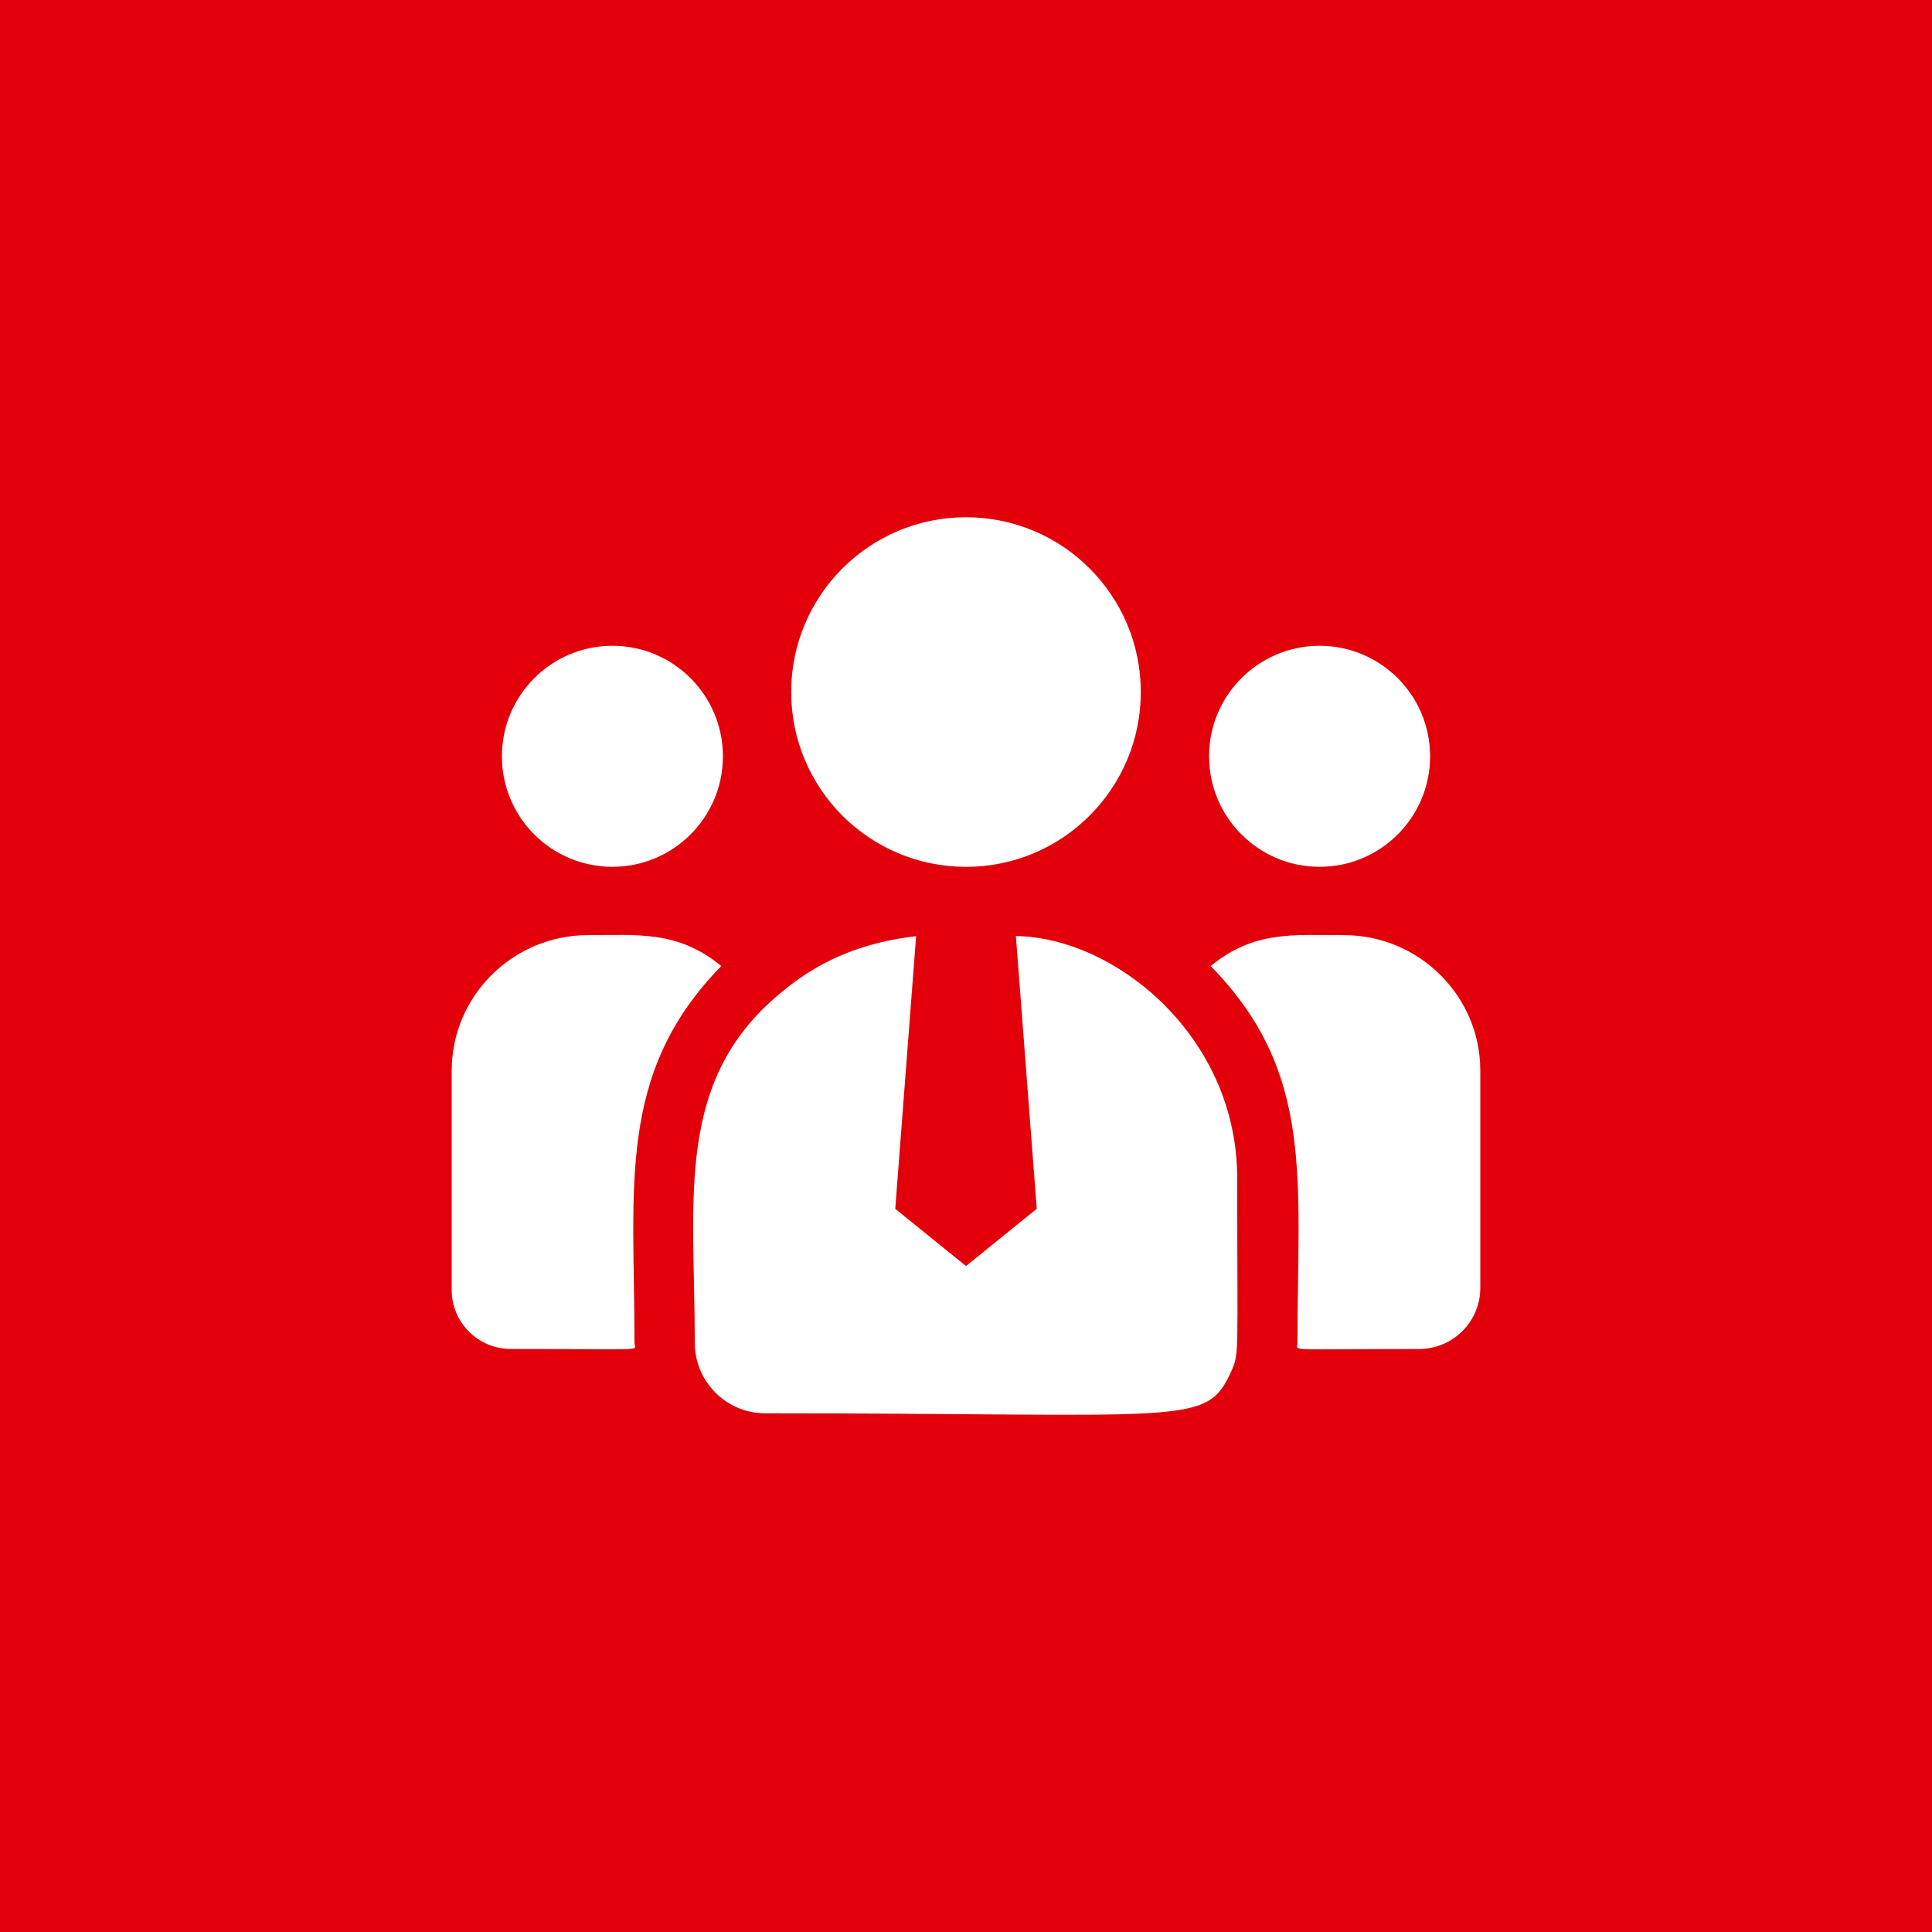
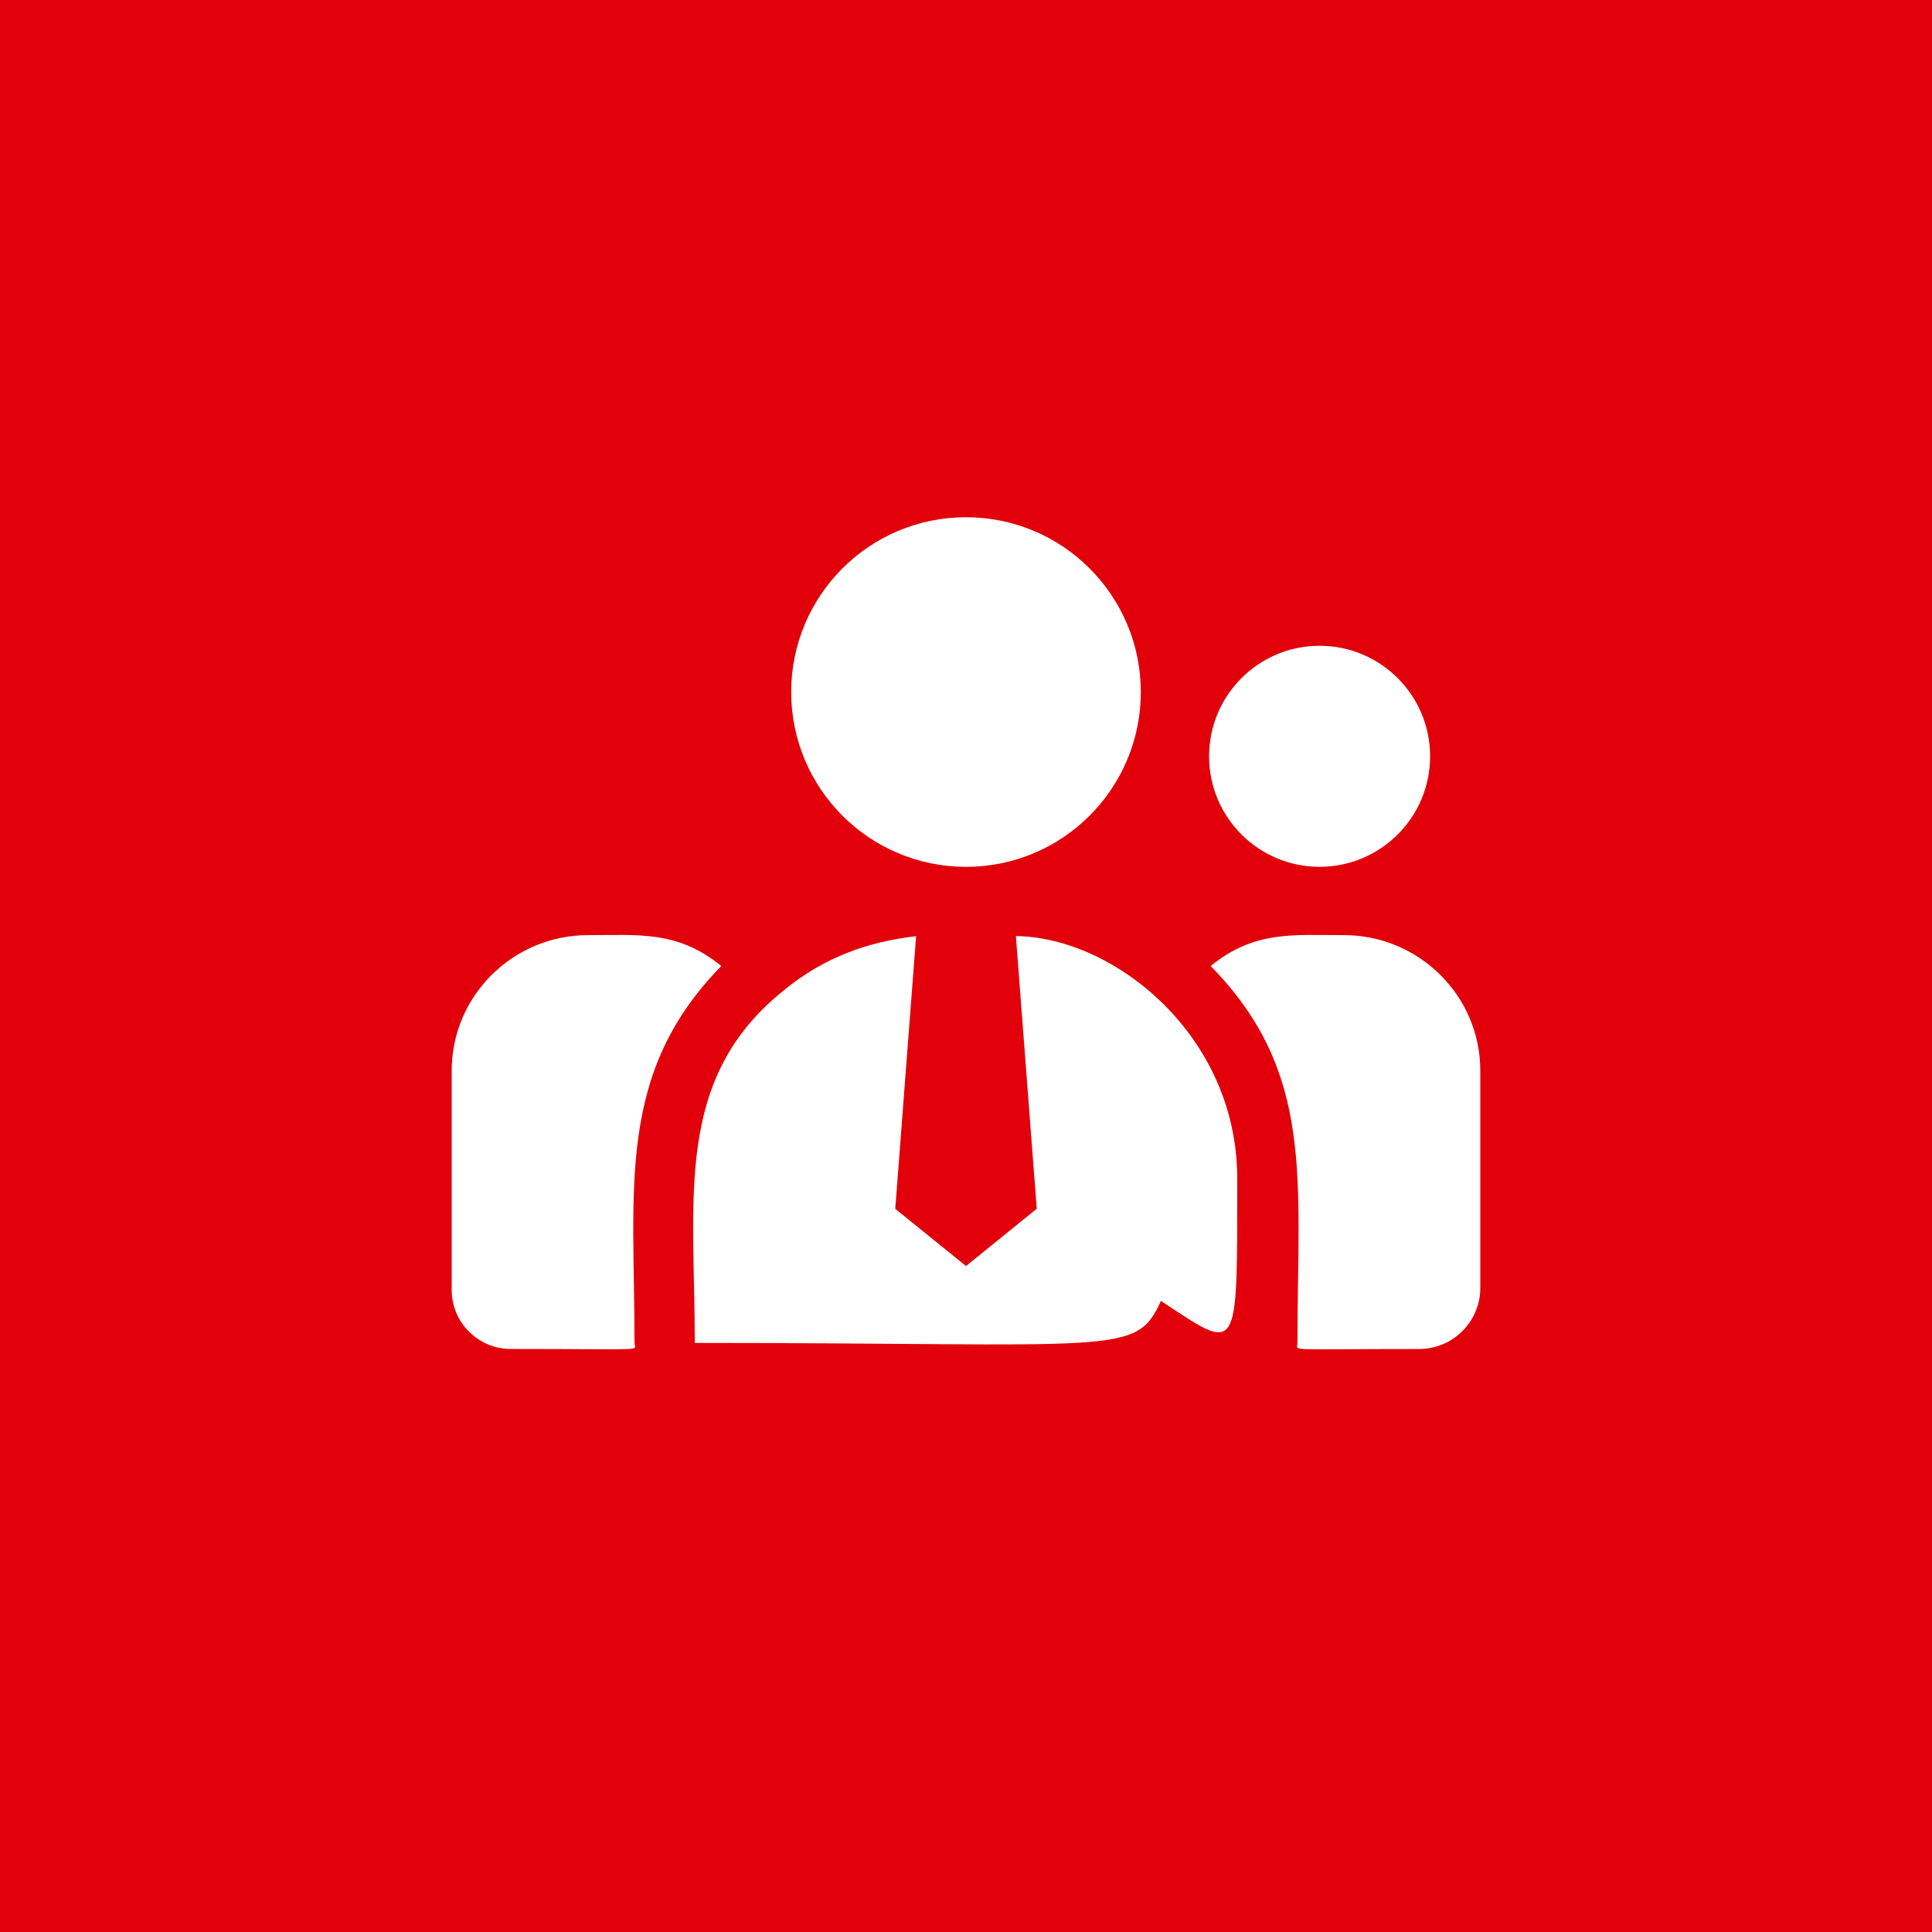
<svg xmlns="http://www.w3.org/2000/svg" version="1.1" id="Ebene_1" x="0px" y="0px" viewBox="0 0 50 50" style="enable-background:new 0 0 50 50;" xml:space="preserve">
  <rect style="fill:#E2000A;" width="50" height="50" />
  <g>
    <circle style="fill:#FFFFFF;" cx="25" cy="17.91" r="4.524" />
    <circle style="fill:#FFFFFF;" cx="34.151" cy="19.573" r="2.86" />
-     <circle style="fill:#FFFFFF;" cx="15.849" cy="19.573" r="2.86" />
    <path style="fill:#FFFFFF;" d="M18.667,25.001c-1.126-0.922-2.145-0.8-3.447-0.8c-1.947,0-3.53,1.574-3.53,3.509v5.678   c0,0.84,0.686,1.523,1.529,1.523c3.641,0,3.202,0.066,3.202-0.157C16.421,30.731,15.944,27.78,18.667,25.001z" />
-     <path style="fill:#FFFFFF;" d="M32.019,30.493c0-3.678-3.163-6.234-5.728-6.268l0.54,7.058L25,32.765l-1.831-1.481l0.54-7.056   c-1.246,0.144-2.386,0.546-3.425,1.403c-2.852,2.285-2.303,5.361-2.303,9.124c0,0.996,0.81,1.821,1.821,1.821   c10.975,0,11.412,0.354,12.063-1.087C32.077,35.001,32.019,35.156,32.019,30.493z" />
+     <path style="fill:#FFFFFF;" d="M32.019,30.493c0-3.678-3.163-6.234-5.728-6.268l0.54,7.058L25,32.765l-1.831-1.481l0.54-7.056   c-1.246,0.144-2.386,0.546-3.425,1.403c-2.852,2.285-2.303,5.361-2.303,9.124c10.975,0,11.412,0.354,12.063-1.087C32.077,35.001,32.019,35.156,32.019,30.493z" />
    <path style="fill:#FFFFFF;" d="M34.779,24.201c-1.309,0-2.323-0.121-3.447,0.8c2.702,2.759,2.246,5.508,2.246,9.754   c0,0.224-0.364,0.157,3.148,0.157c0.874,0,1.584-0.708,1.584-1.578V27.71C38.311,25.775,36.727,24.201,34.779,24.201z" />
  </g>
</svg>